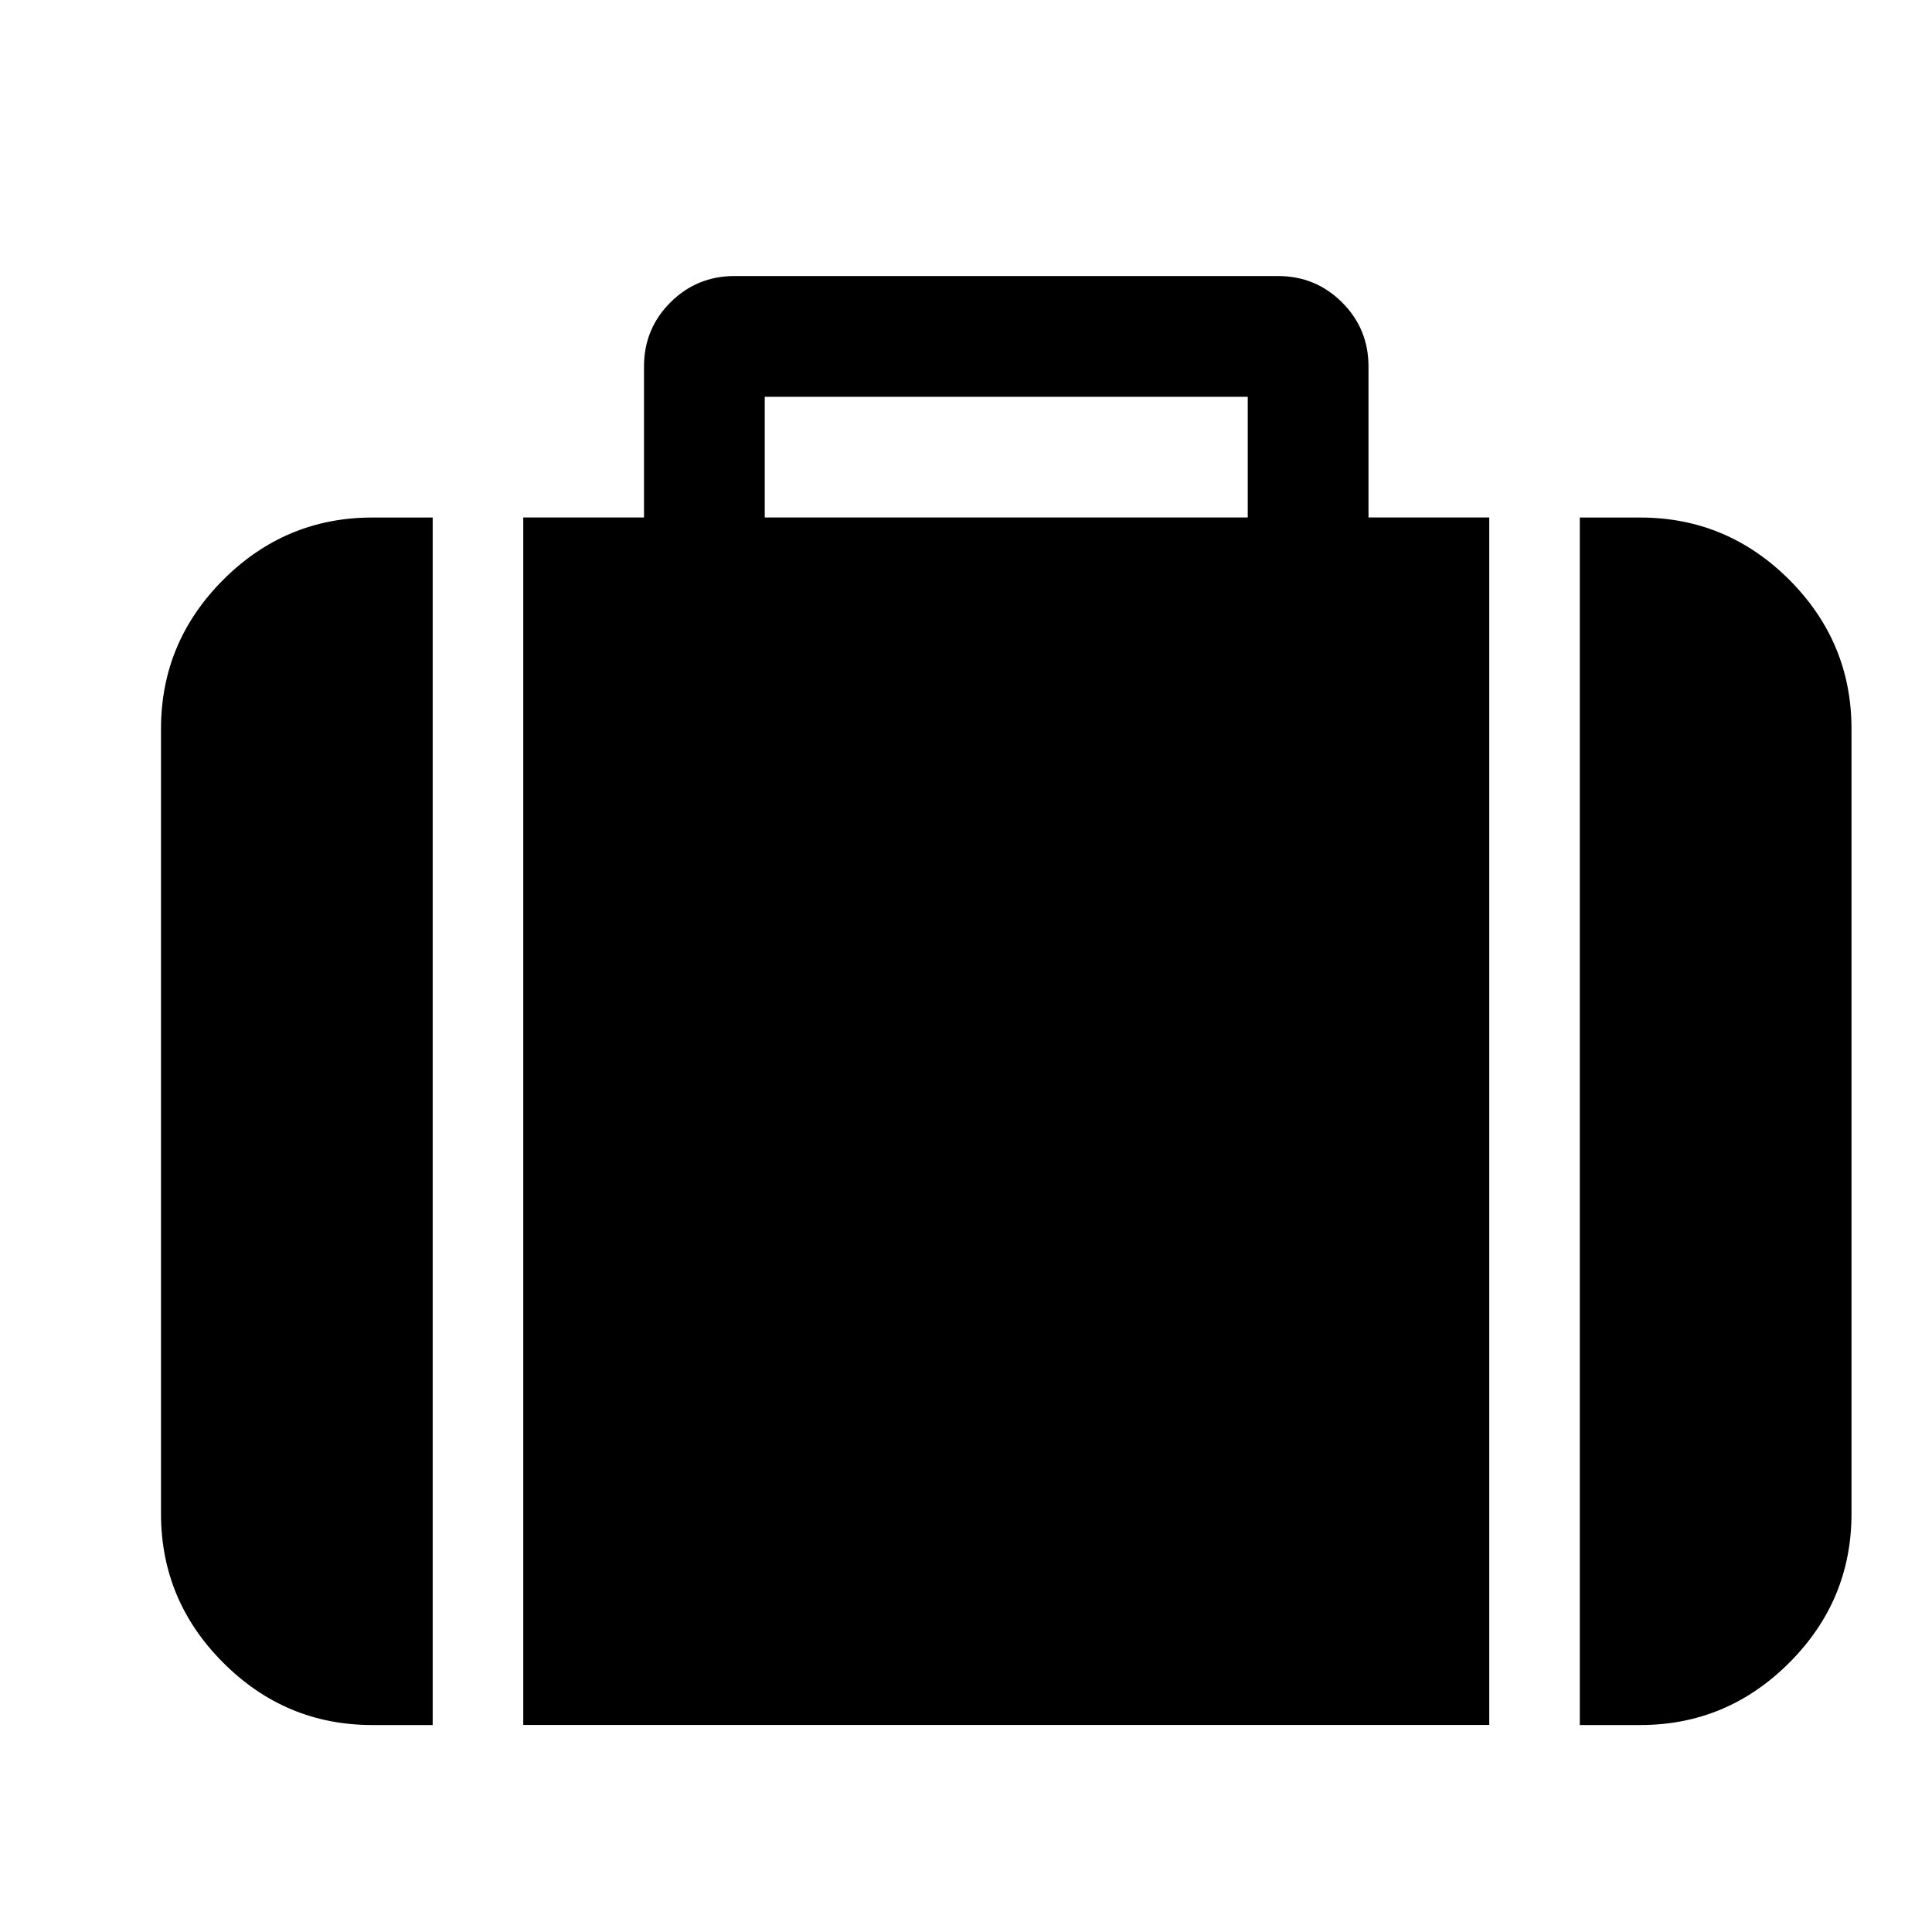
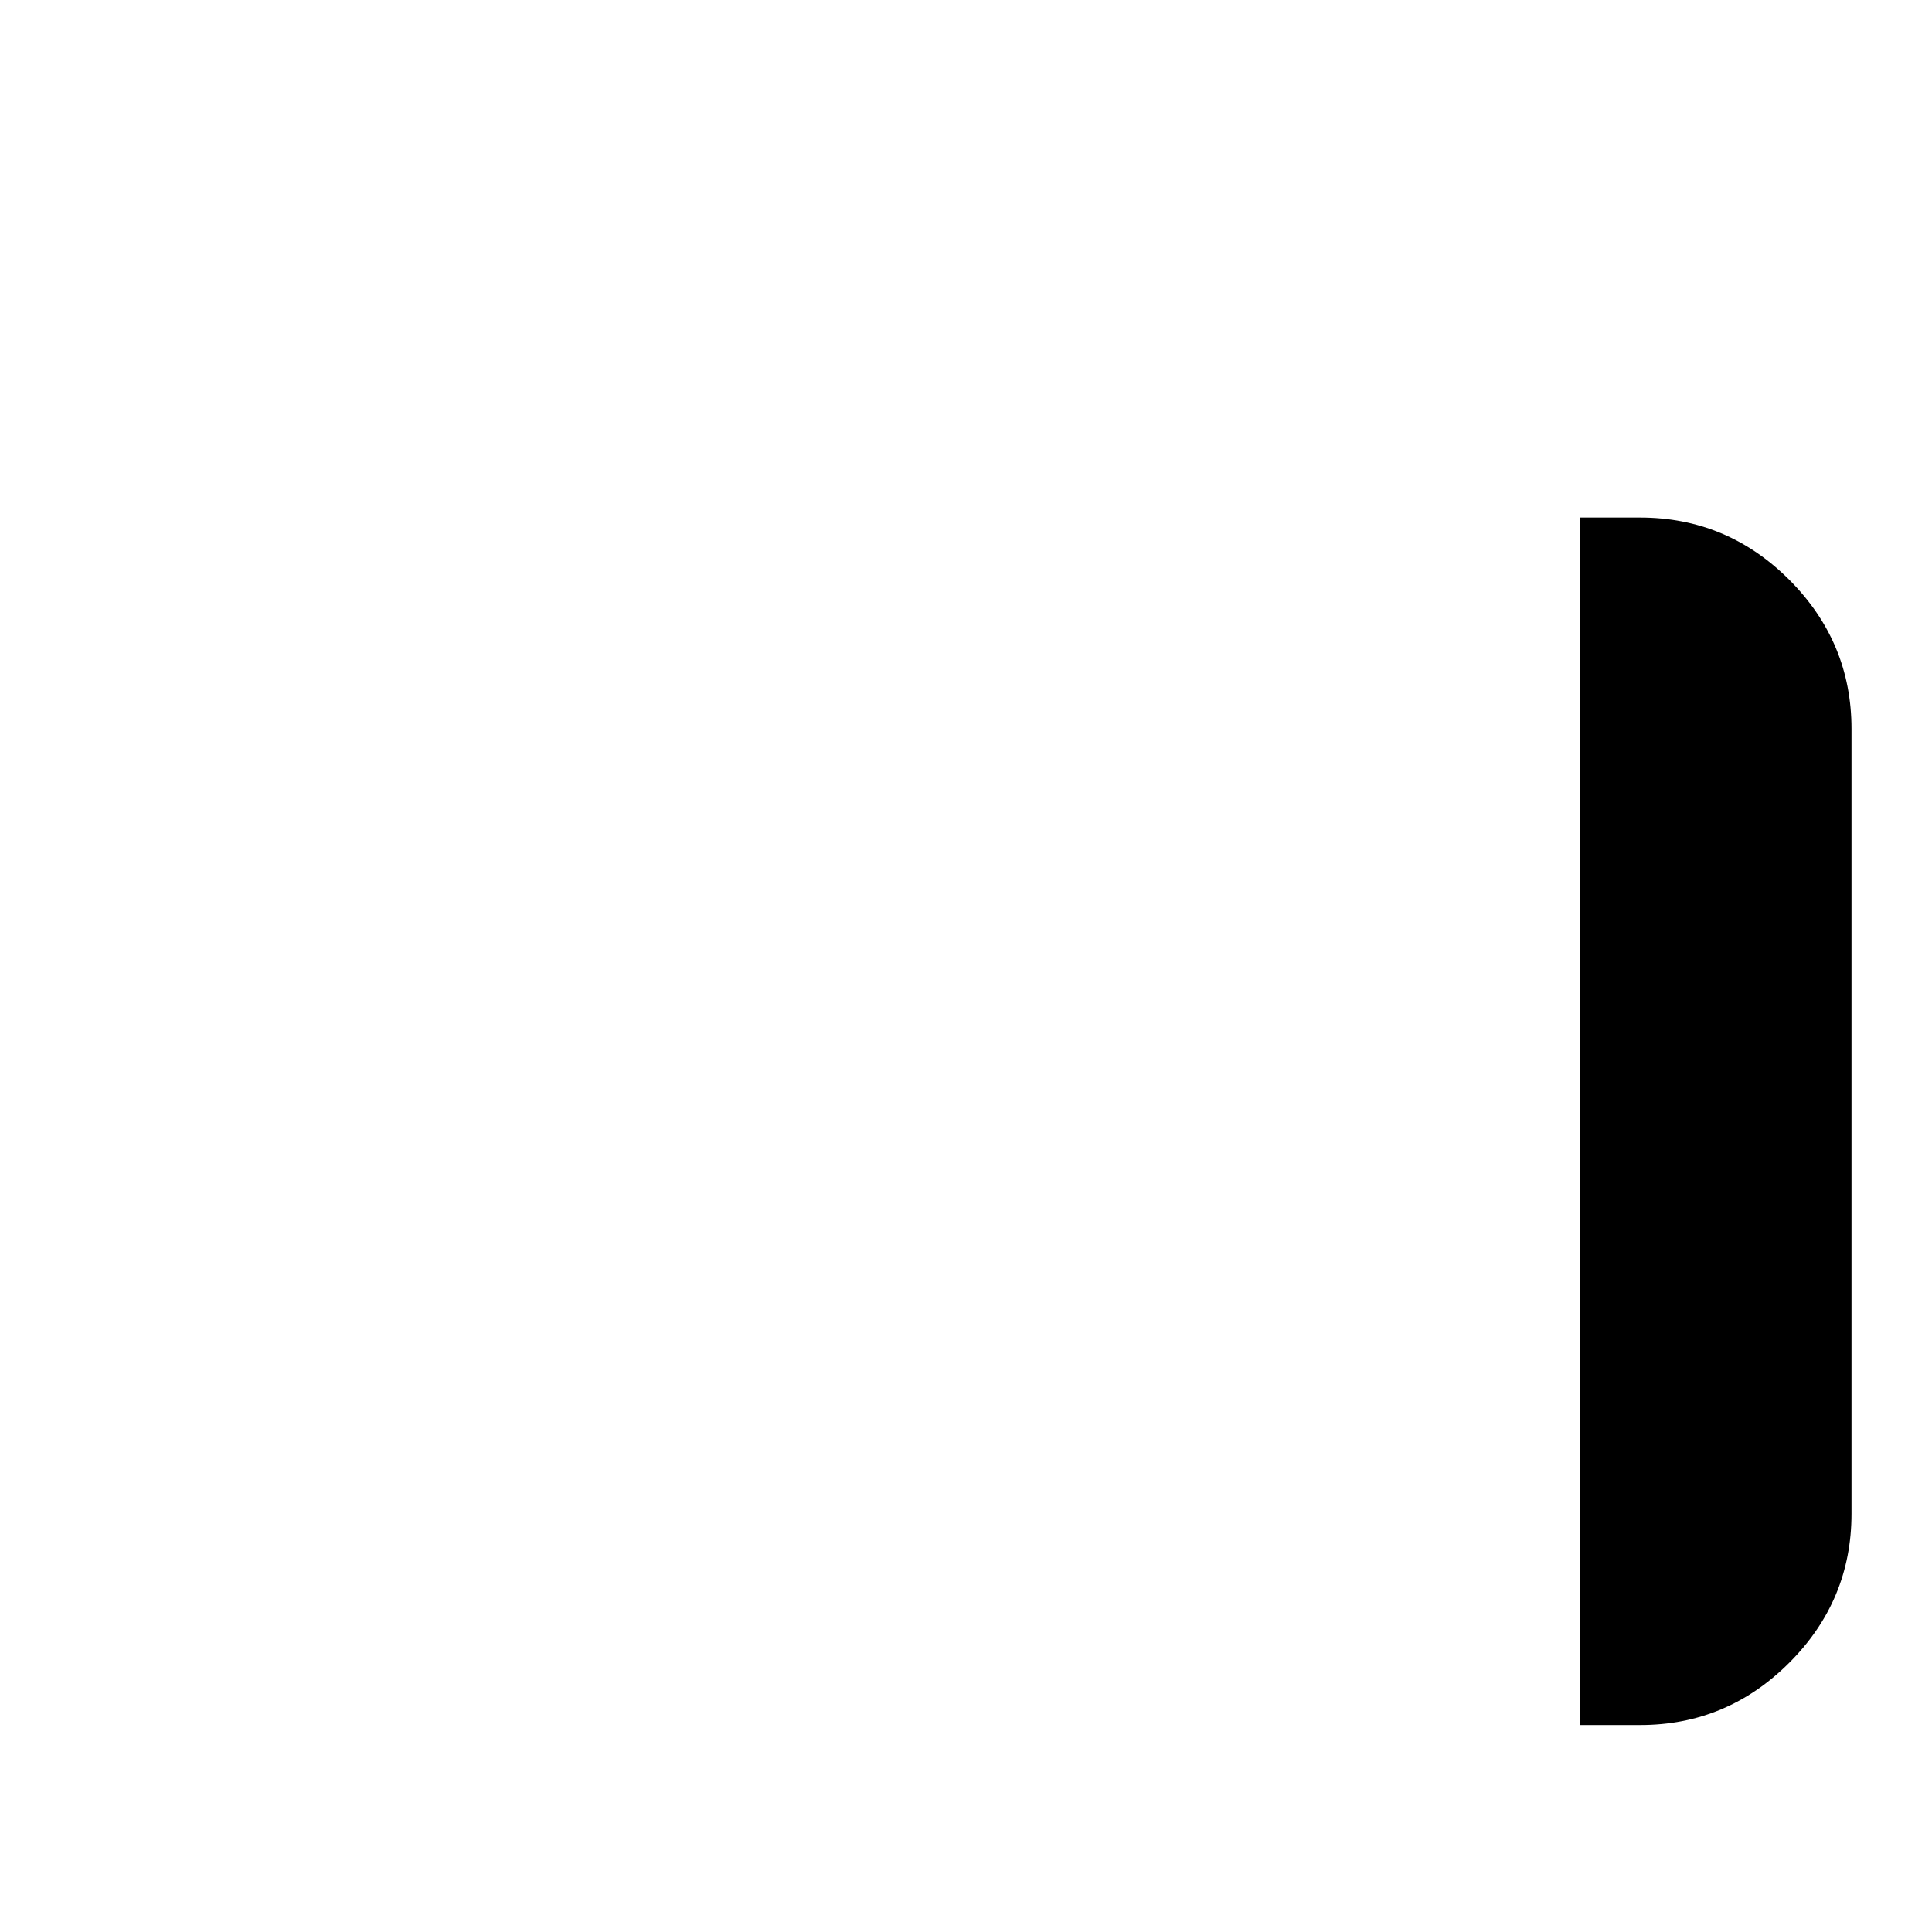
<svg xmlns="http://www.w3.org/2000/svg" width="24" height="24" viewBox="0 0 24 24" fill="#000000">
-   <path d="M2.773 7.202C2.258 7.718 2 8.335 2 9.054V18.804C2 19.523 2.258 20.14 2.773 20.655C3.289 21.171 3.906 21.429 4.625 21.429H5.375V6.429H4.625C3.906 6.429 3.289 6.687 2.773 7.202Z" />
-   <path d="M17 4.554C17 4.241 16.891 3.975 16.672 3.757C16.453 3.538 16.187 3.429 15.875 3.429H9.125C8.813 3.429 8.547 3.538 8.328 3.757C8.109 3.975 8 4.241 8 4.554V6.428H6.5V21.428H18.5V6.428H17V4.554ZM15.5 6.428H9.5V4.929H15.5V6.428Z" />
  <path d="M22.227 7.202C21.711 6.687 21.094 6.429 20.375 6.429H19.625V21.429H20.375C21.094 21.429 21.711 21.171 22.227 20.655C22.742 20.14 23 19.523 23 18.804V9.054C23 8.335 22.742 7.718 22.227 7.202Z" />
</svg>